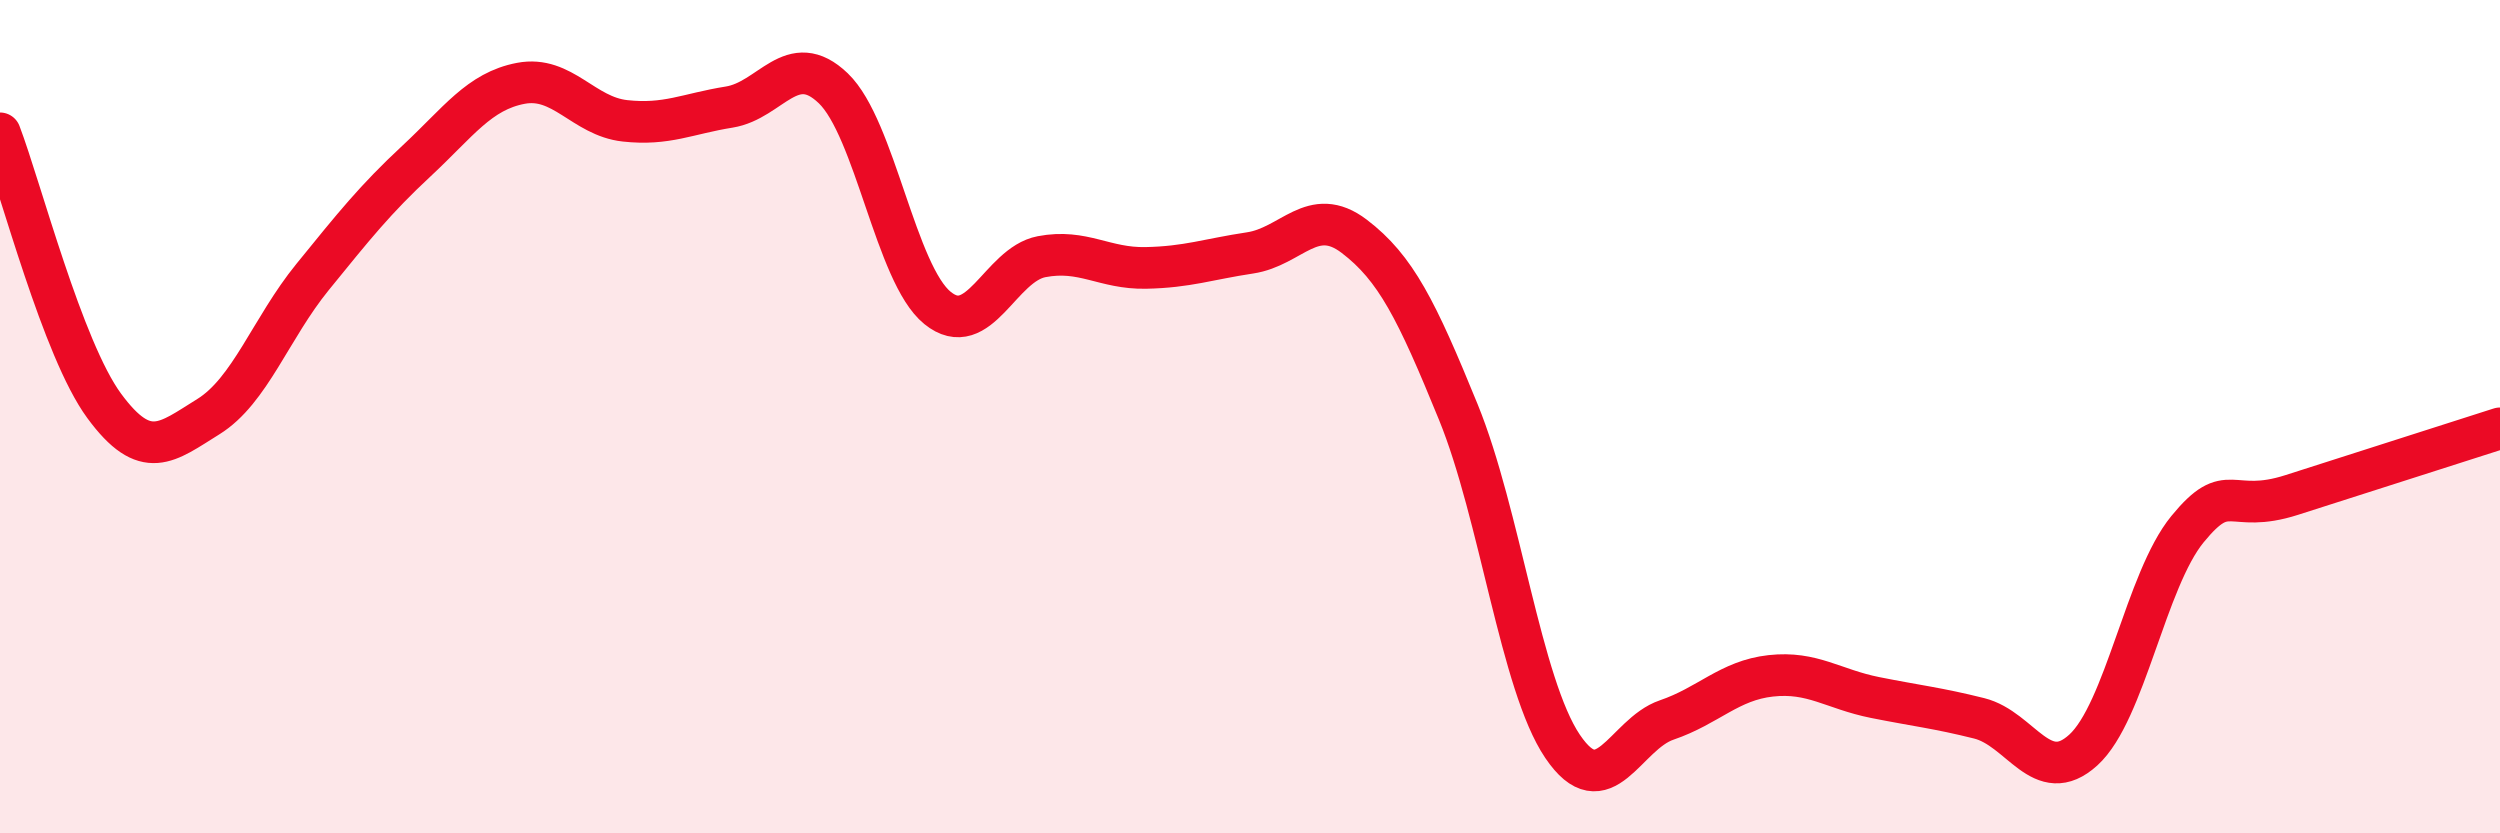
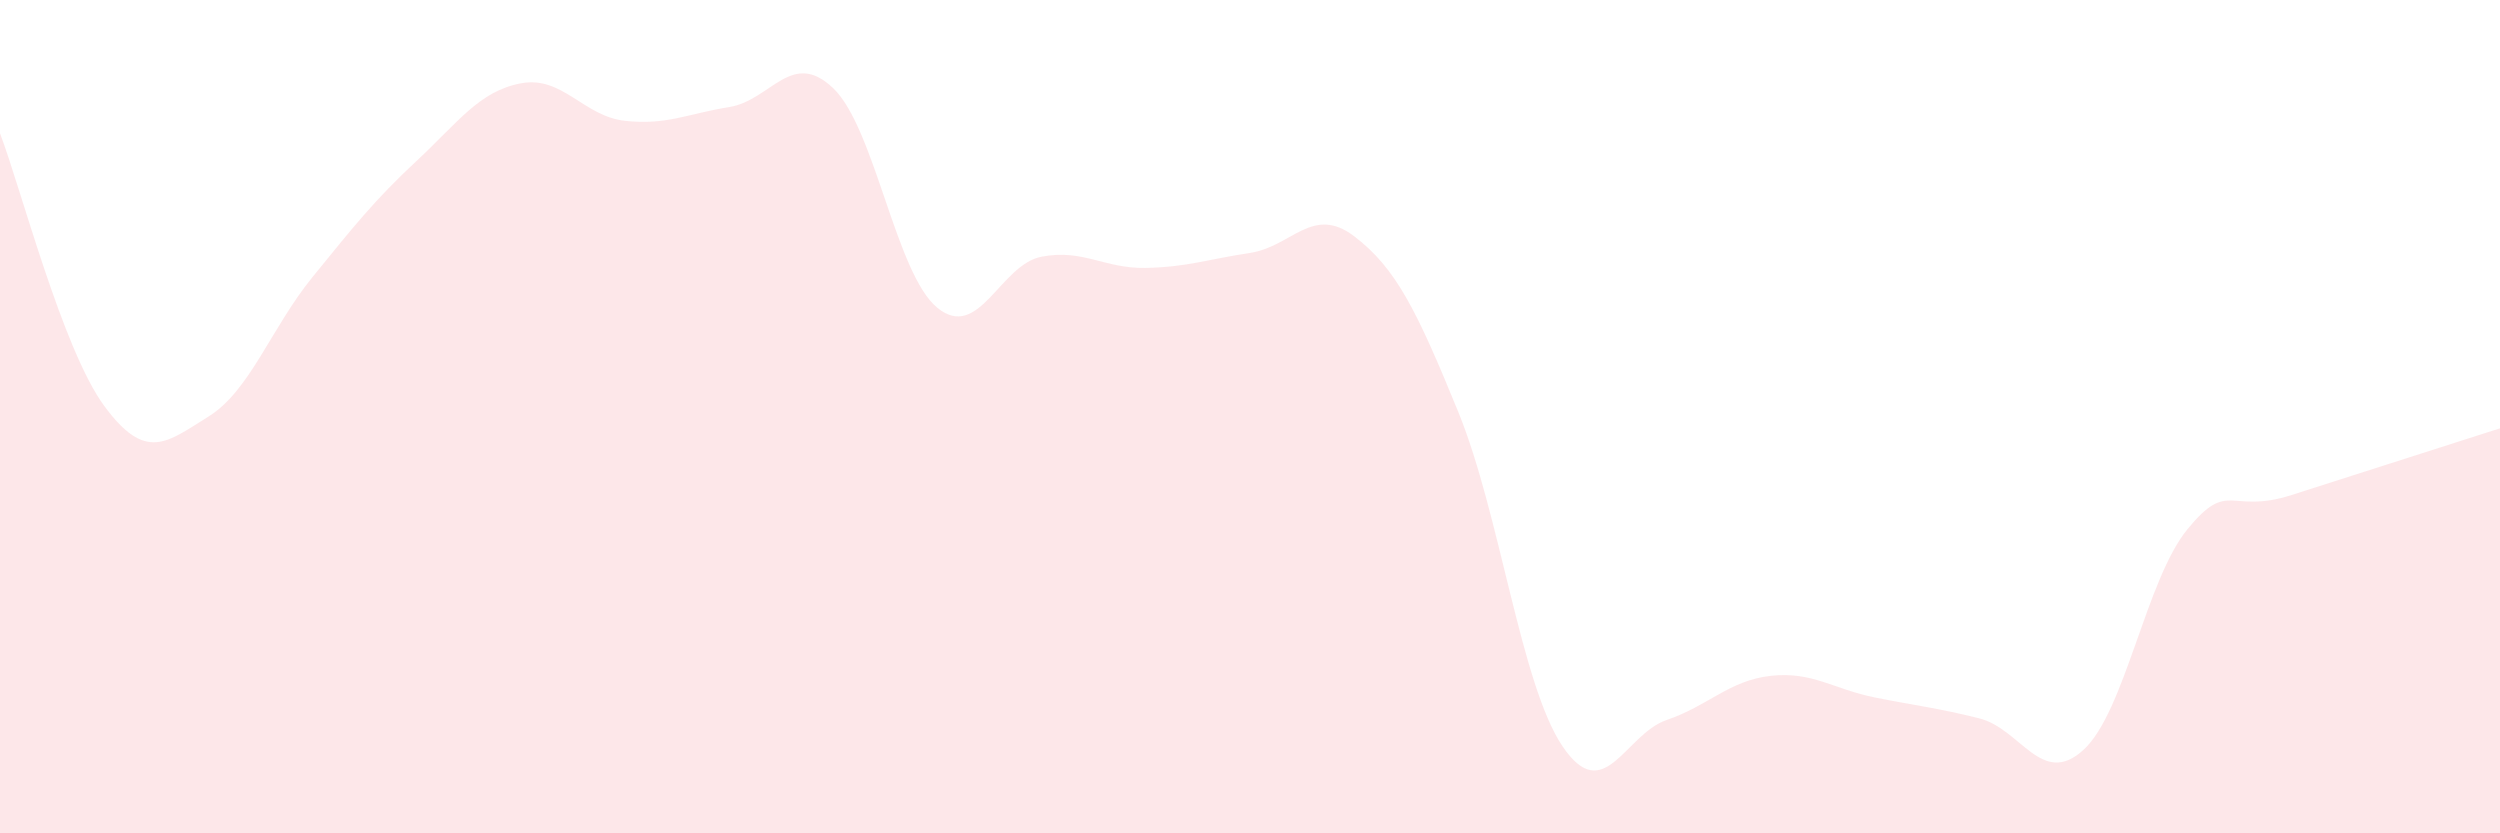
<svg xmlns="http://www.w3.org/2000/svg" width="60" height="20" viewBox="0 0 60 20">
  <path d="M 0,3.2 C 0.5,4.51 1.5,8.38 2.5,9.74 C 3.5,11.1 4,10.62 5,10 C 6,9.38 6.5,7.88 7.5,6.65 C 8.5,5.42 9,4.79 10,3.86 C 11,2.93 11.5,2.19 12.5,2 C 13.5,1.81 14,2.79 15,2.9 C 16,3.01 16.5,2.73 17.5,2.57 C 18.5,2.41 19,1.16 20,2.12 C 21,3.08 21.5,6.58 22.5,7.39 C 23.5,8.2 24,6.35 25,6.16 C 26,5.97 26.5,6.45 27.5,6.43 C 28.5,6.41 29,6.22 30,6.07 C 31,5.92 31.5,4.91 32.5,5.67 C 33.5,6.43 34,7.44 35,9.89 C 36,12.34 36.5,16.43 37.5,17.91 C 38.5,19.39 39,17.62 40,17.28 C 41,16.94 41.5,16.33 42.5,16.22 C 43.5,16.11 44,16.54 45,16.74 C 46,16.94 46.5,16.99 47.5,17.24 C 48.5,17.49 49,18.91 50,18 C 51,17.09 51.5,13.92 52.5,12.7 C 53.5,11.48 53.5,12.36 55,11.88 C 56.5,11.4 59,10.6 60,10.28L60 20L0 20Z" fill="#EB0A25" opacity="0.1" stroke-linecap="round" stroke-linejoin="round" />
-   <path d="M 0,3.2 C 0.5,4.51 1.5,8.38 2.5,9.74 C 3.5,11.1 4,10.62 5,10 C 6,9.38 6.5,7.88 7.5,6.65 C 8.5,5.42 9,4.79 10,3.86 C 11,2.93 11.5,2.19 12.5,2 C 13.5,1.81 14,2.79 15,2.9 C 16,3.01 16.5,2.73 17.5,2.57 C 18.5,2.41 19,1.16 20,2.12 C 21,3.08 21.5,6.58 22.5,7.39 C 23.5,8.2 24,6.35 25,6.16 C 26,5.97 26.5,6.45 27.5,6.43 C 28.5,6.41 29,6.22 30,6.07 C 31,5.92 31.5,4.91 32.5,5.67 C 33.5,6.43 34,7.44 35,9.89 C 36,12.34 36.5,16.43 37.5,17.91 C 38.5,19.39 39,17.62 40,17.28 C 41,16.94 41.5,16.33 42.5,16.22 C 43.5,16.11 44,16.54 45,16.74 C 46,16.94 46.5,16.99 47.5,17.24 C 48.5,17.49 49,18.91 50,18 C 51,17.09 51.5,13.92 52.5,12.7 C 53.5,11.48 53.5,12.36 55,11.88 C 56.5,11.4 59,10.6 60,10.28" stroke="#EB0A25" stroke-width="1" fill="none" stroke-linecap="round" stroke-linejoin="round" />
</svg>